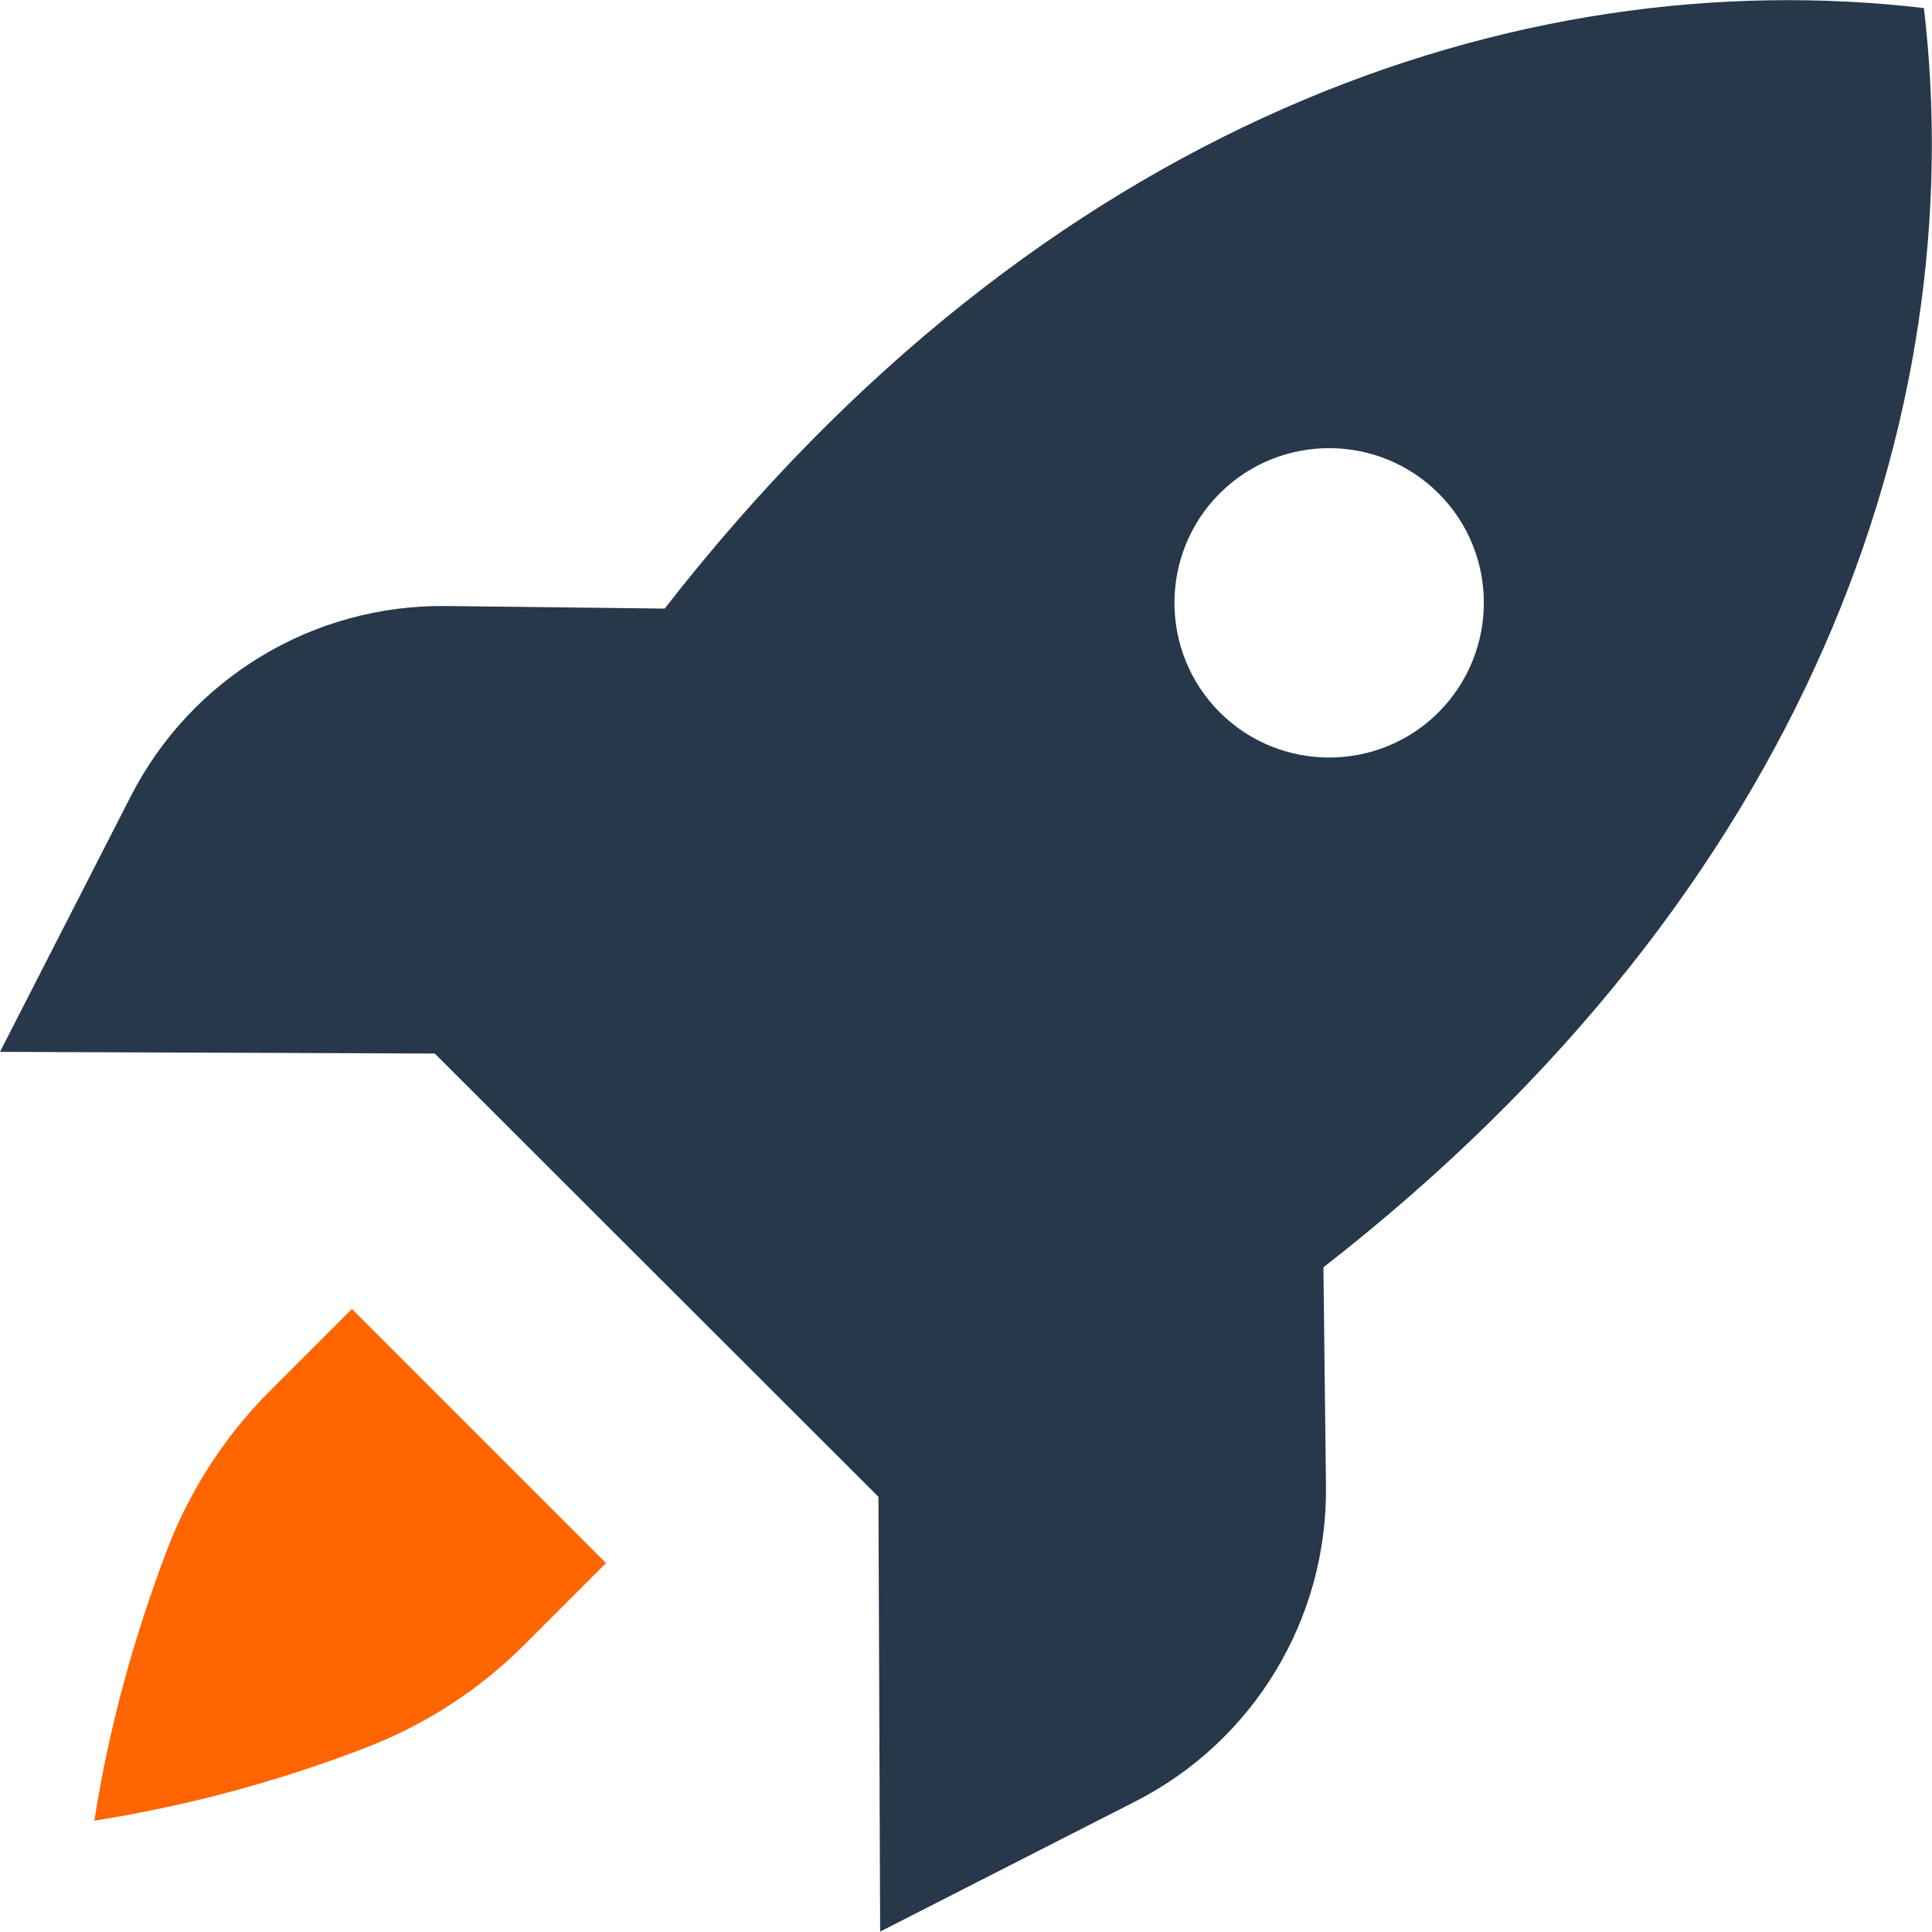
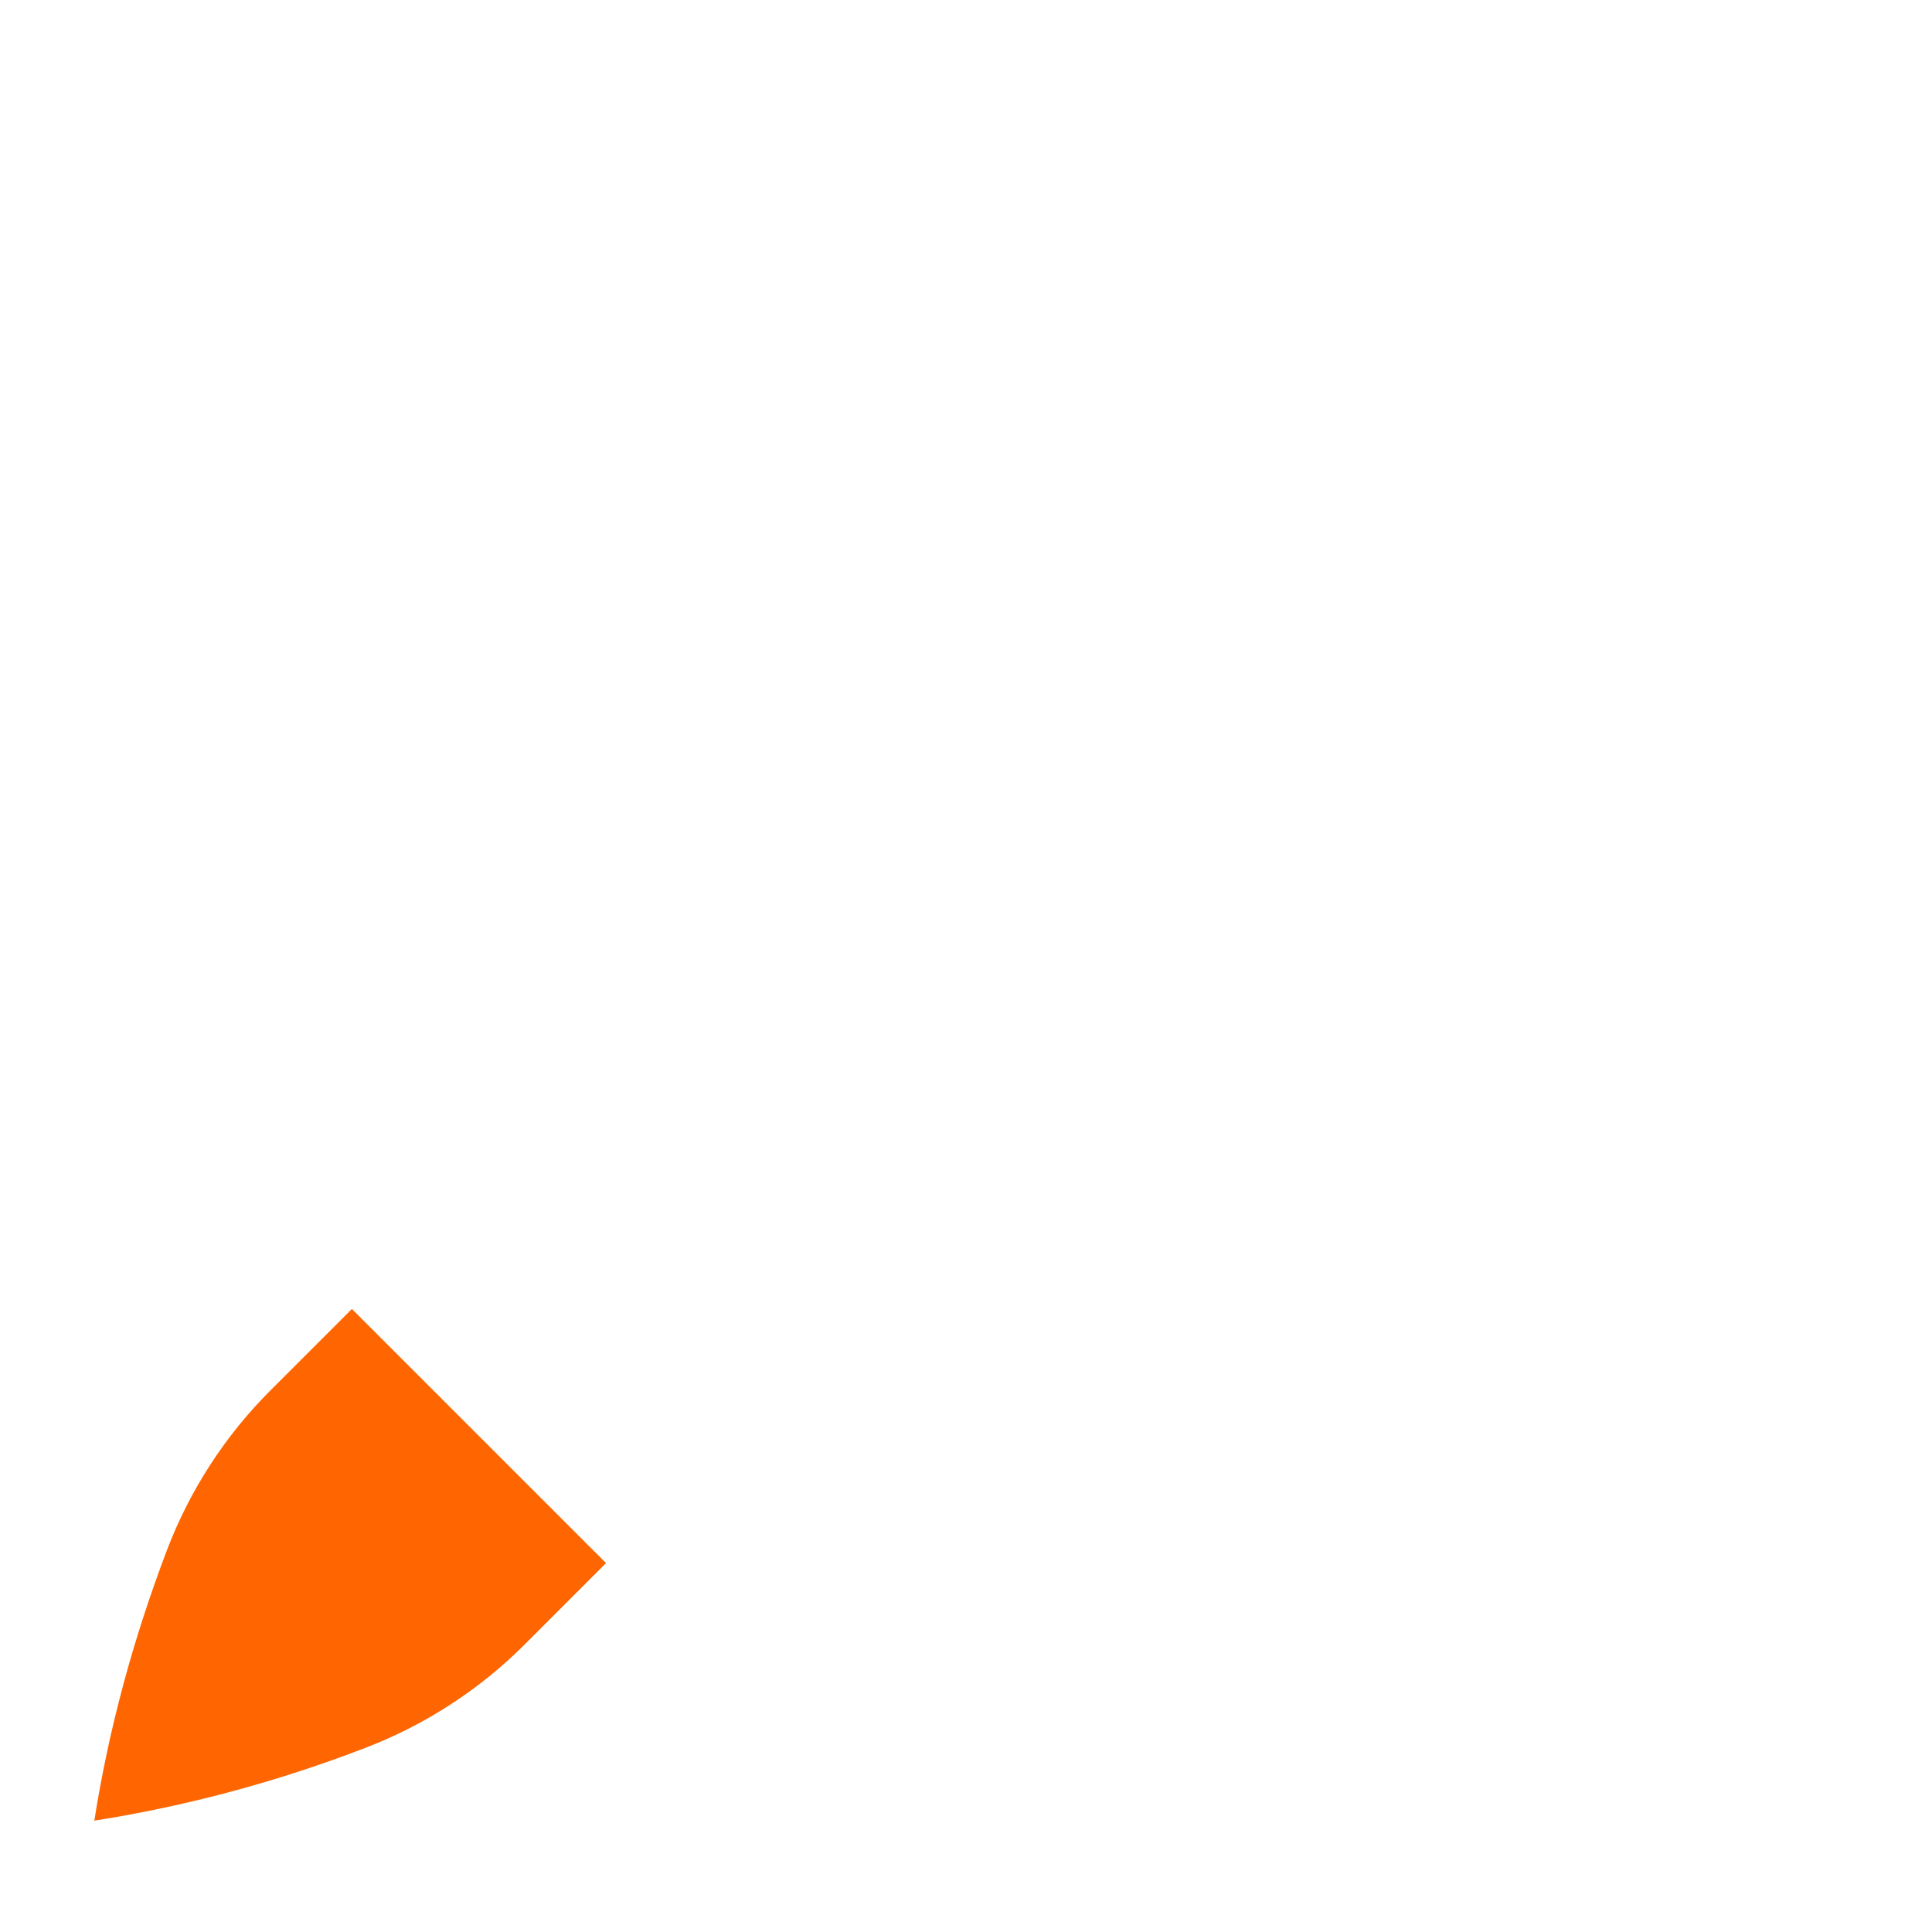
<svg xmlns="http://www.w3.org/2000/svg" version="1.1" id="Layer_1" x="0px" y="0px" viewBox="0 0 454.6 454.6" style="enable-background:new 0 0 454.6 454.6;" xml:space="preserve">
  <style type="text/css">
	.st0{fill:#FF6500;}
	.st1{fill:#263849;}
	.st2{fill:#D0EBEE;}
	.st3{fill:#E6A66B;}
	.st4{fill:#6A7B8B;}
	.st5{fill:#F4FBFC;}
	.st6{fill:#E7000C;}
	.st7{fill:#31495F;}
	.st8{fill:#FFFFFF;}
	.st9{fill:#F45D00;}
	.st10{fill:#BDB9B5;}
	.st11{fill:#EDE7E1;}
	.st12{fill:#2F5785;}
	.st13{fill:#E36614;}
	.st14{fill:#E36513;}
	.st15{fill:#CDE8E9;}
	.st16{fill:#D6DBDF;}
	.st17{fill:#00A3B2;}
	.st18{fill:#39BE72;}
	.st19{fill:#00A3B3;}
</style>
  <g>
    <path class="st0" d="M142.6,367.8L123.4,387c-10.6,10.6-23.4,18.9-37.5,24.3c-20.8,8-42.1,13.7-63.7,17.1   c3.4-21.7,9.2-42.9,17.1-63.7c5.4-14.1,13.6-26.8,24.3-37.5L82.8,308L142.6,367.8z" />
-     <path class="st1" d="M206.7,352.2l0.4,102.3l60-30.6c27.9-14.2,45.3-43,44.9-74.3l-0.6-51.4C425.6,209.3,463.9,97.4,452.7,1.9   C357.2-9.3,245.3,29,156.4,143.2l-51.4-0.6c-31.3-0.4-60.1,17-74.3,44.9L0,247.5l102.3,0.4L206.7,352.2z M338.5,167.6   c-14.2,14.2-37.3,14.2-51.5,0c-14.2-14.2-14.2-37.3,0-51.5c14.2-14.2,37.3-14.2,51.5,0C352.7,130.3,352.7,153.3,338.5,167.6z" />
  </g>
</svg>